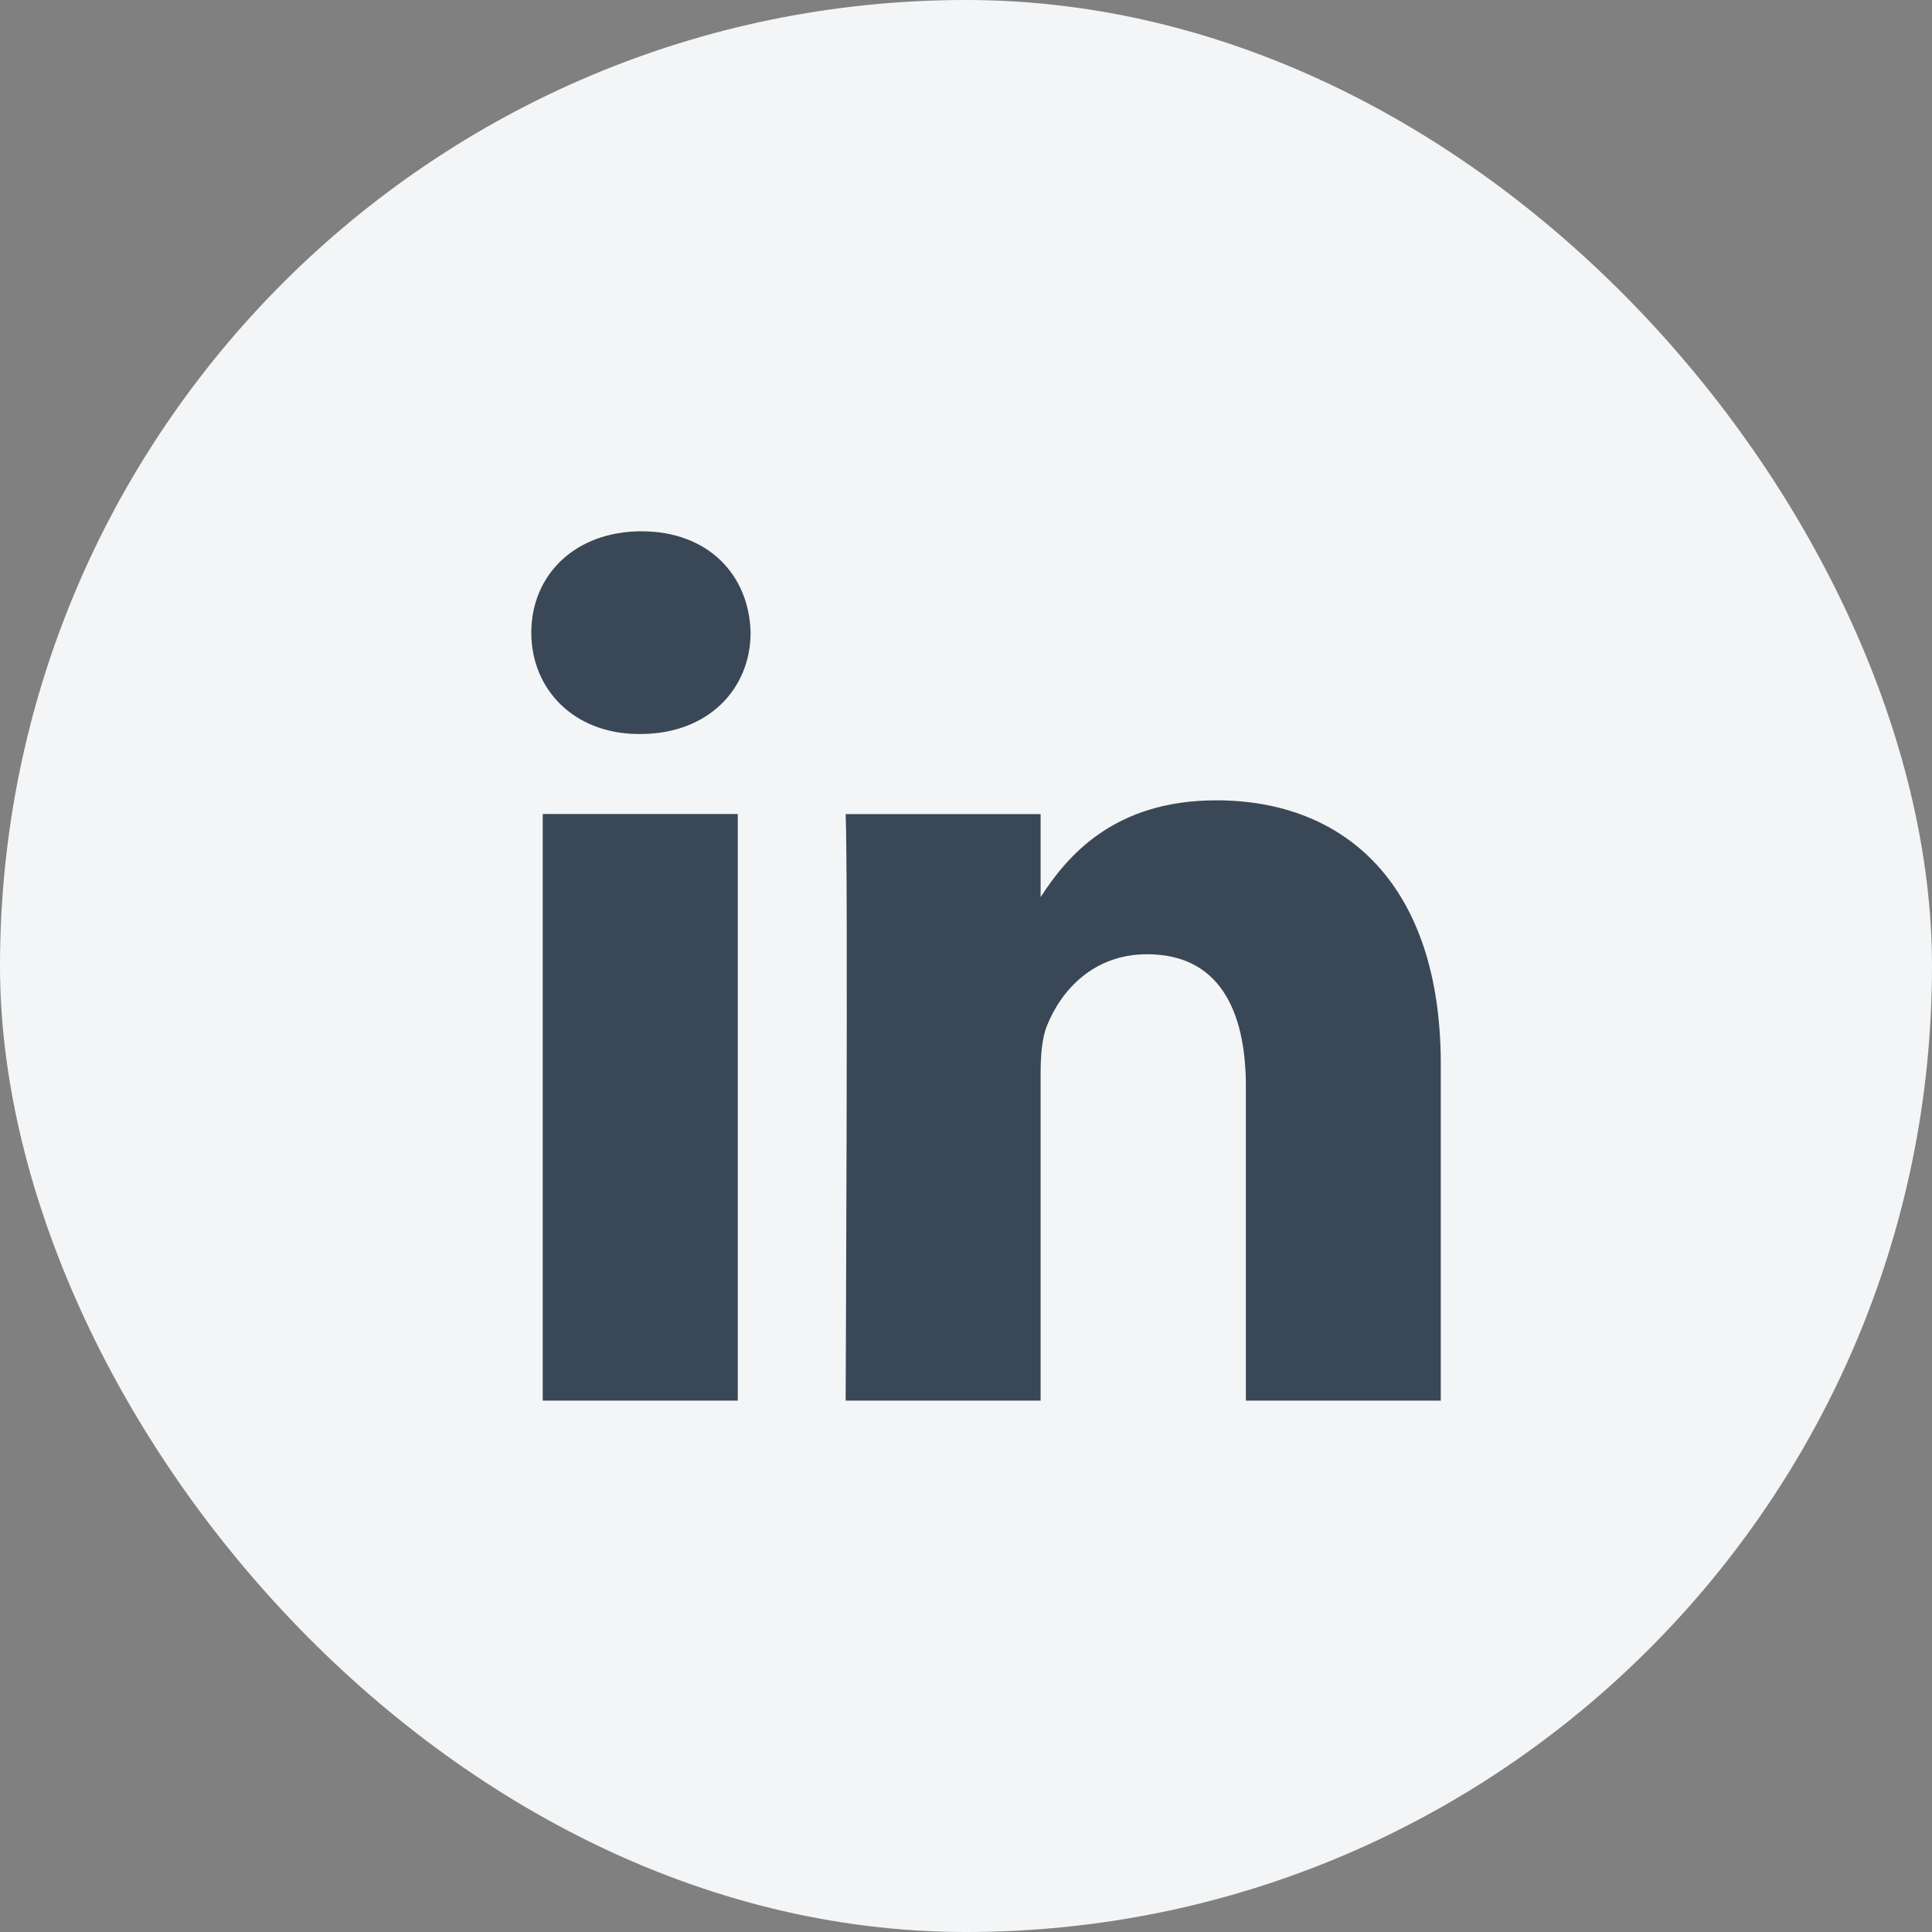
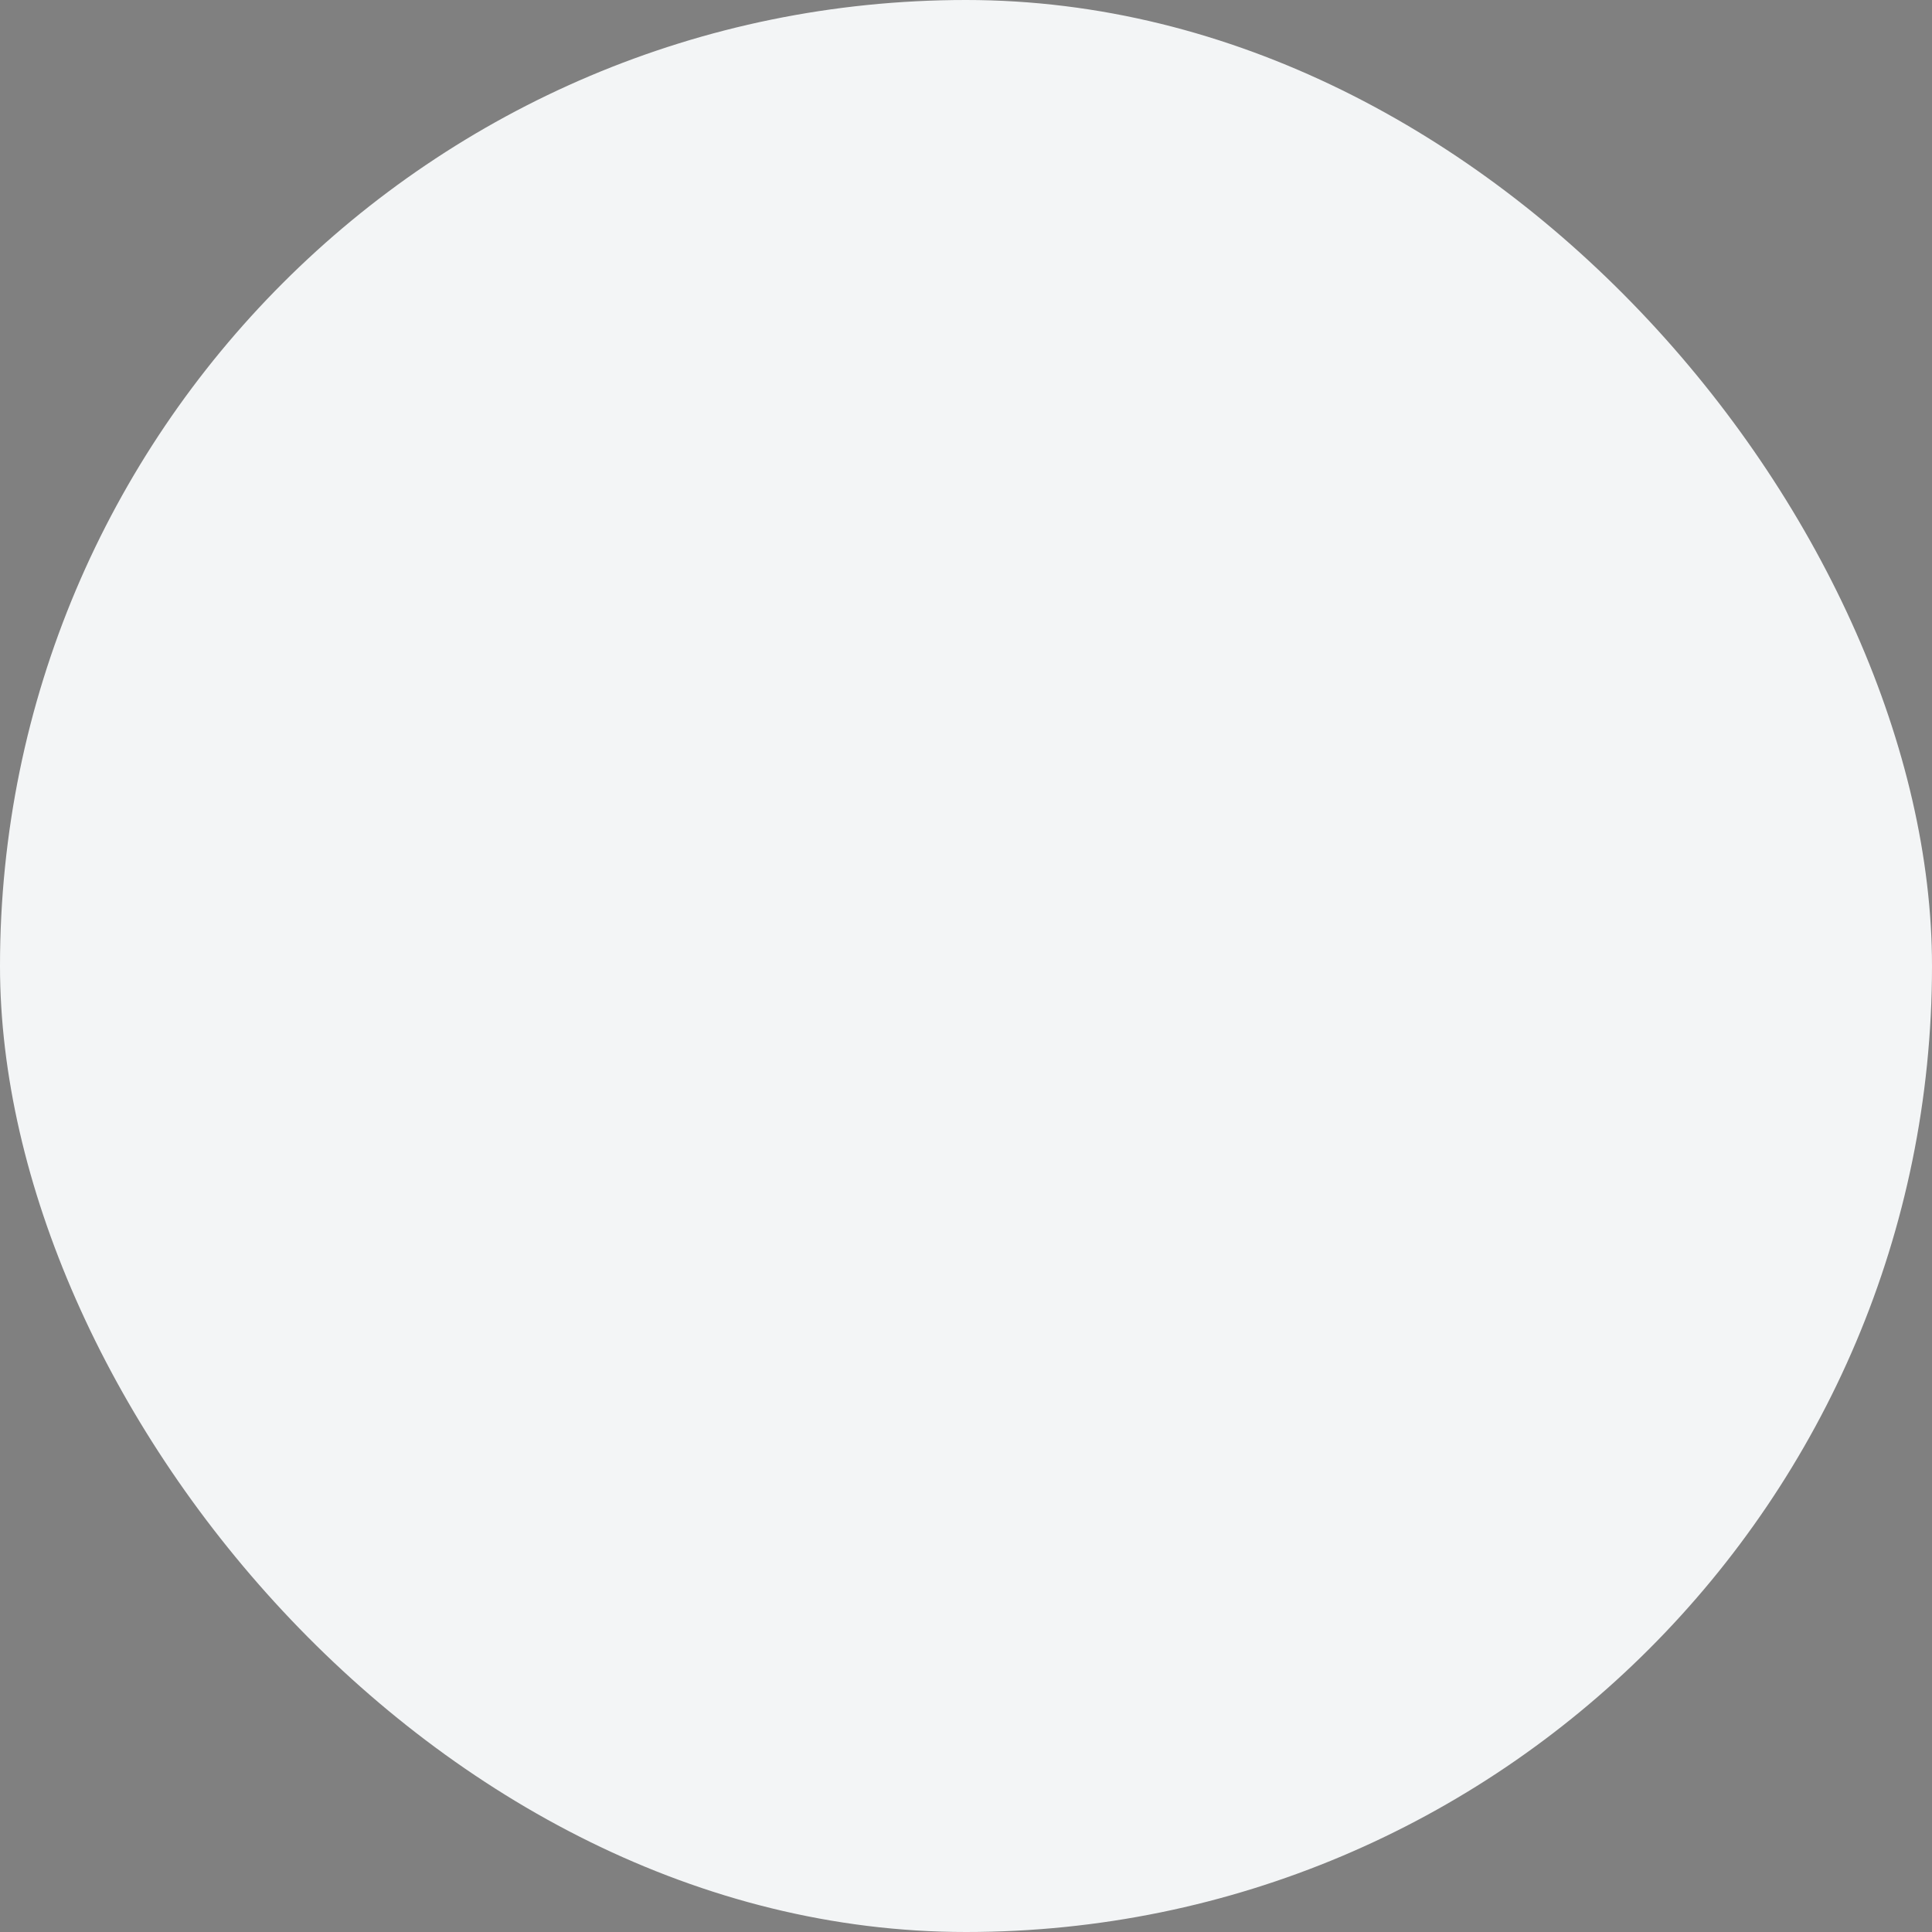
<svg xmlns="http://www.w3.org/2000/svg" width="24" height="24" viewBox="0 0 24 24" fill="none">
  <rect x="0" y="0" width="24" height="24" fill="#808080" stroke="none" />
  <rect width="24" height="24" rx="12" fill="#F3F5F6" />
-   <path fill-rule="evenodd" clip-rule="evenodd" d="M9.165 10.112V17.399H6.742V10.112H9.165ZM9.324 7.859C9.324 8.558 8.798 9.118 7.954 9.118H7.938C7.125 9.118 6.6 8.558 6.6 7.859C6.6 7.144 7.141 6.6 7.97 6.6C8.798 6.6 9.308 7.144 9.324 7.859ZM12.927 17.399H10.505C10.505 17.357 10.537 10.794 10.505 10.113H12.927V11.144C13.249 10.648 13.825 9.942 15.11 9.942C16.704 9.942 17.898 10.983 17.898 13.221V17.399H15.477V13.502C15.477 12.522 15.126 11.854 14.25 11.854C13.58 11.854 13.182 12.304 13.007 12.739C12.943 12.895 12.927 13.113 12.927 13.331V17.399Z" fill="#394756" />
</svg>